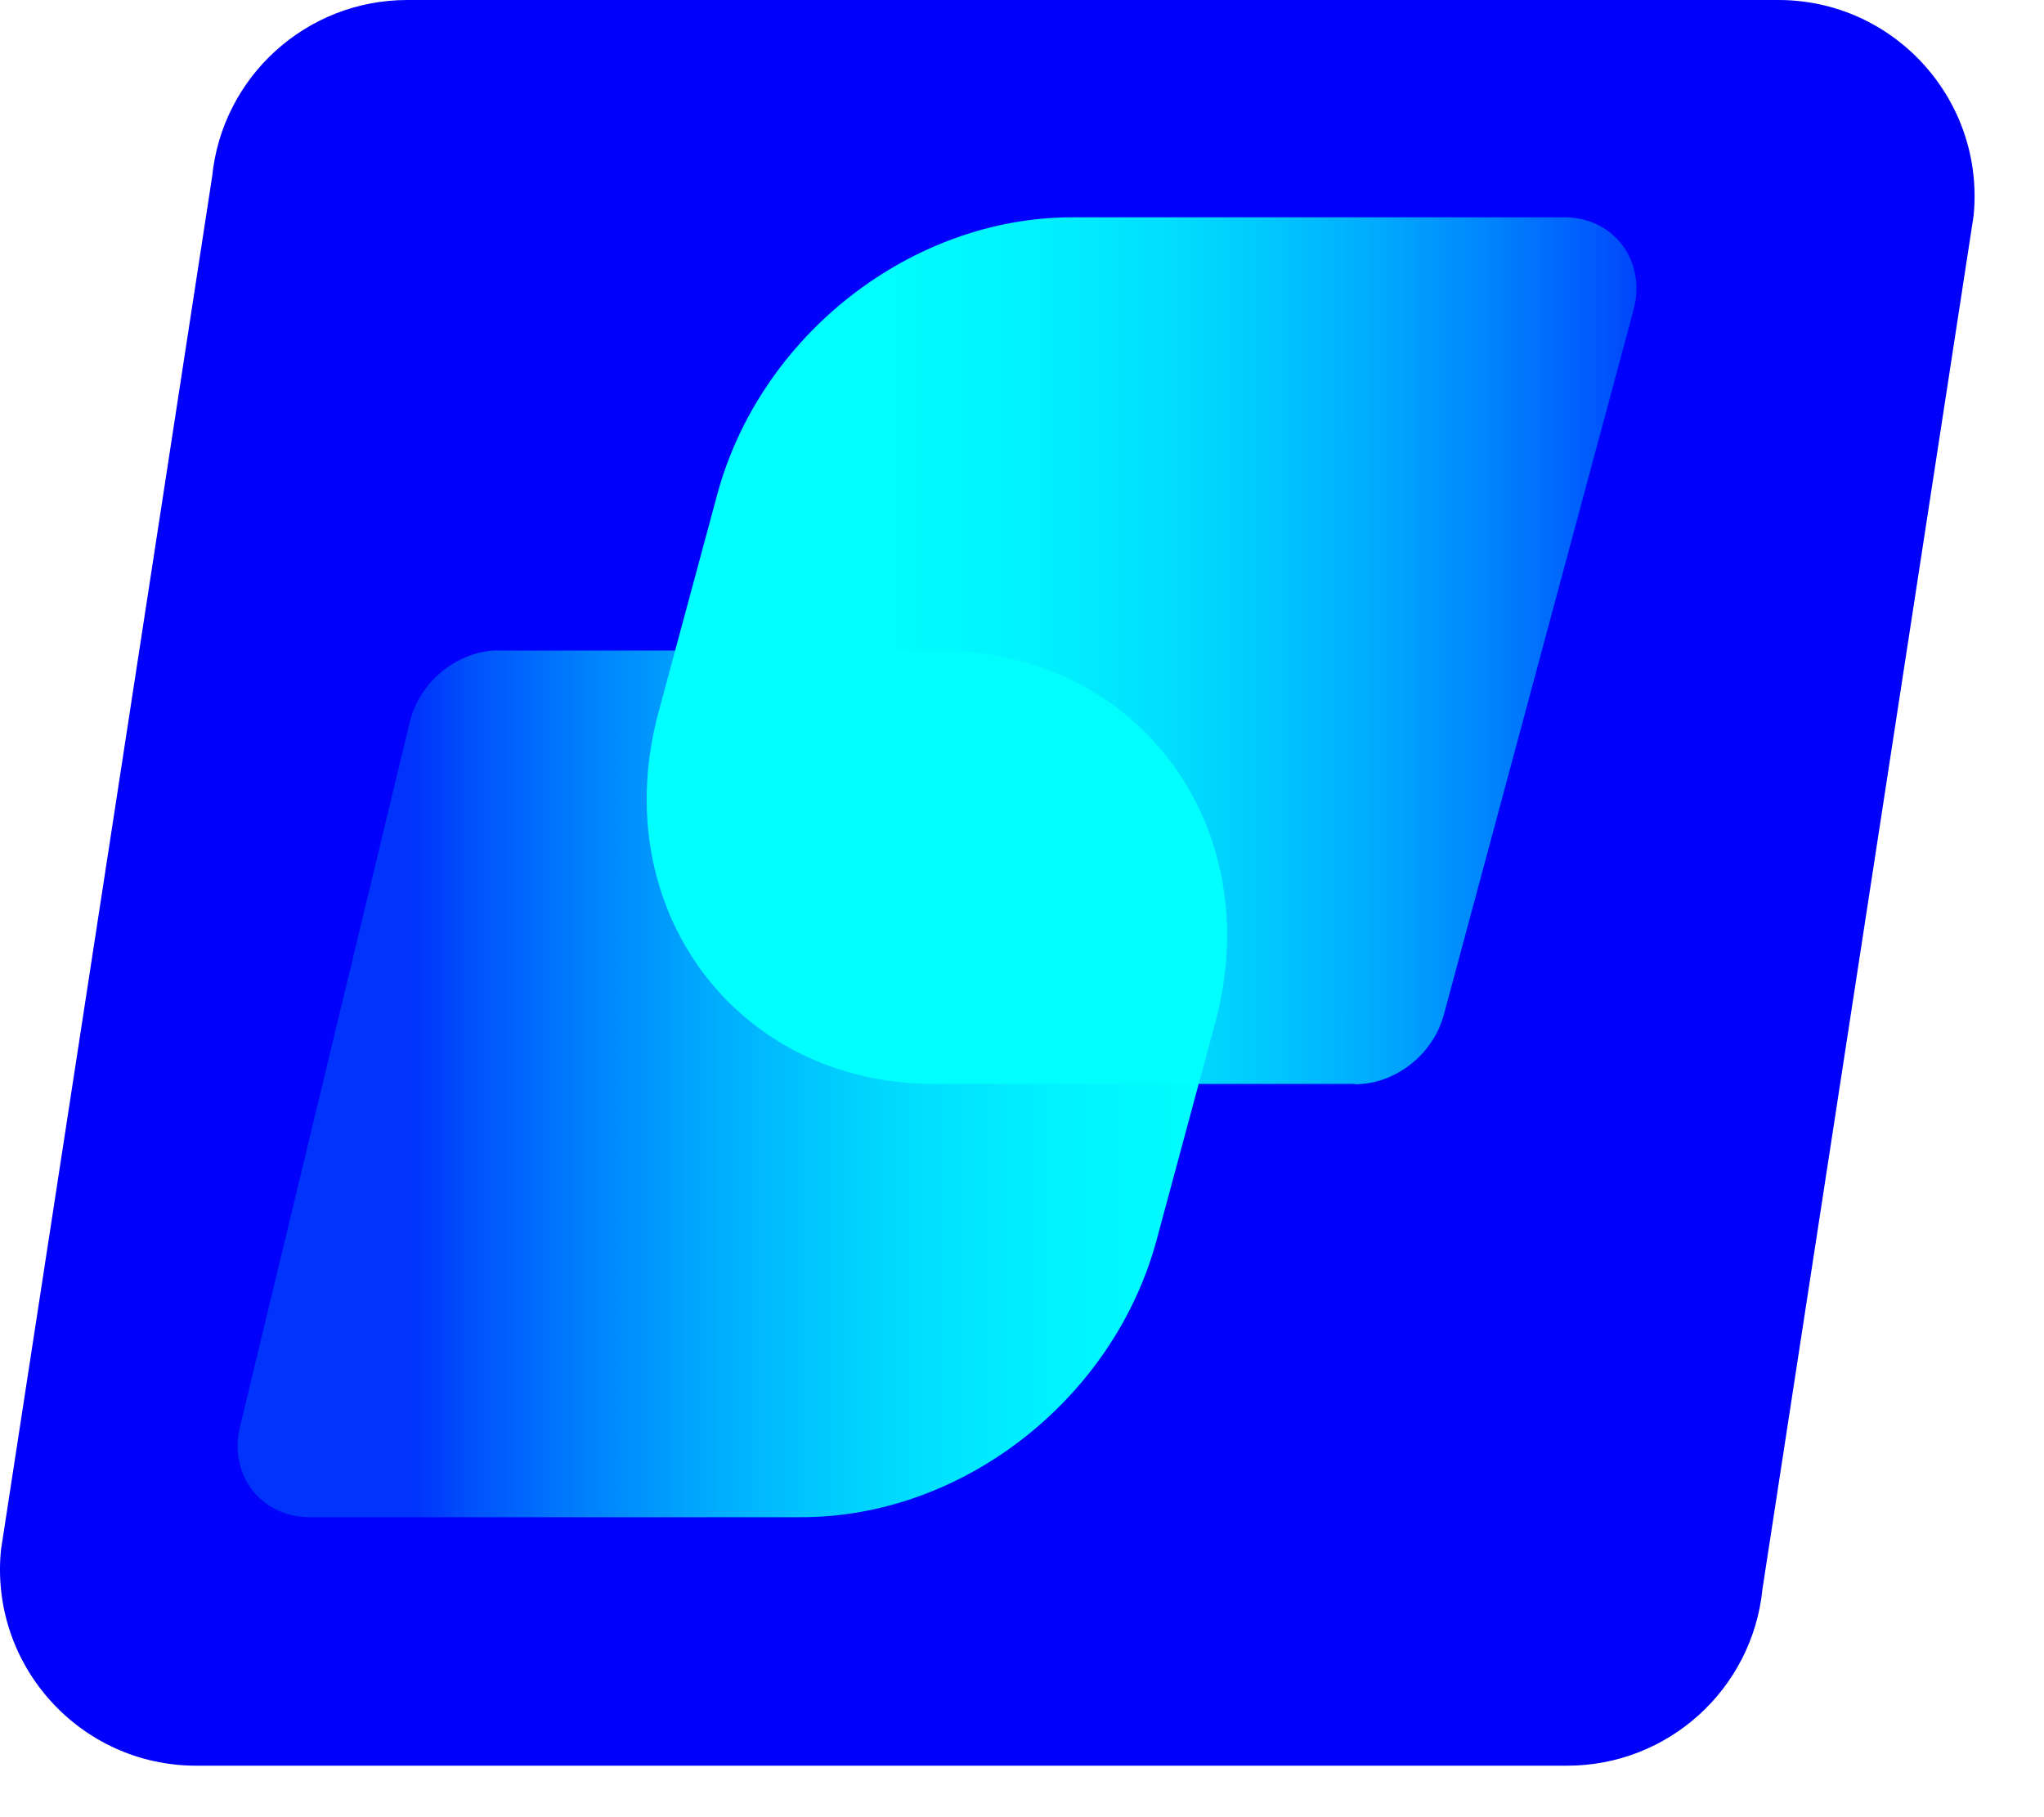
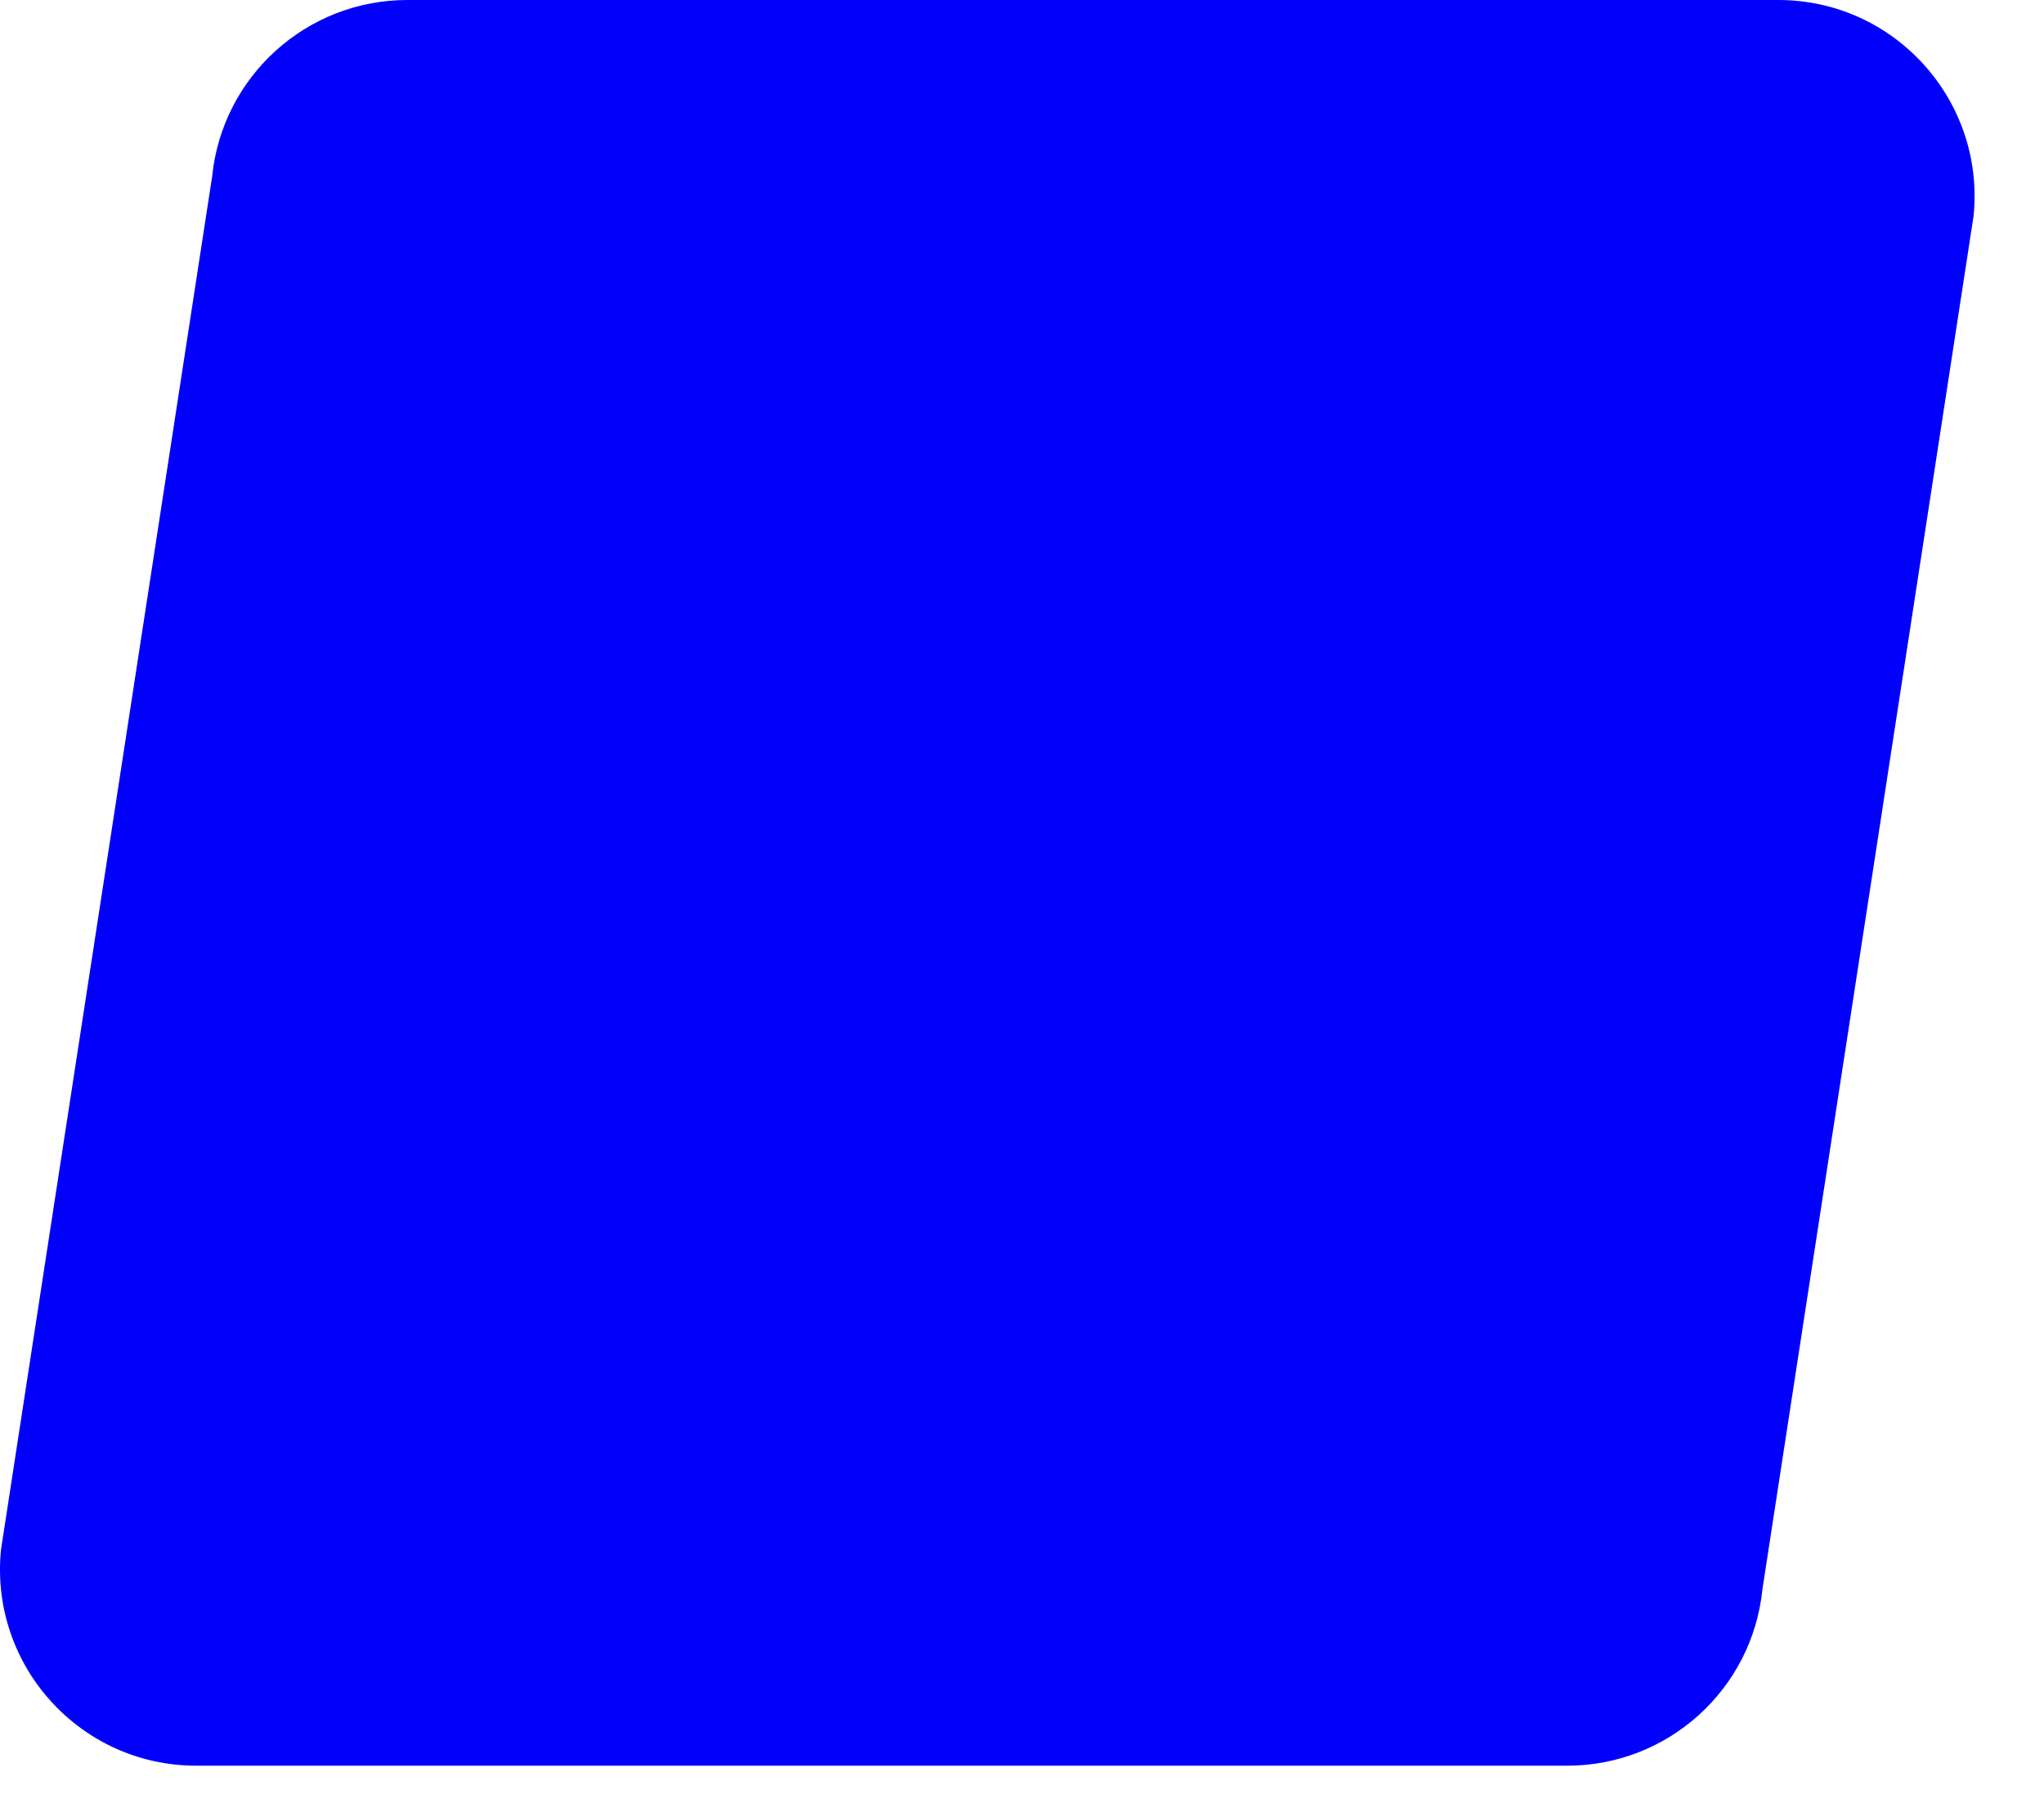
<svg xmlns="http://www.w3.org/2000/svg" width="27" height="24" viewBox="0 0 27 24" fill="none">
  <g clip-path="url(#clip0_435_738)">
    <path d="M20.702 23.32H2.592C1.059 23.32 -0.139 21.995 0.013 20.469L2.802 2.333C2.935 1.008 4.05 0 5.381 0H23.491C25.024 0 26.222 1.325 26.07 2.851L23.281 20.987C23.148 22.312 22.033 23.32 20.702 23.32V23.32Z" fill="#0000FB" />
-     <path d="M17.896 14.316H12.34C9.723 14.316 7.999 11.994 8.699 9.405L9.473 6.535C10.04 4.429 12.036 2.87 14.164 2.87H20.666C21.321 2.87 21.752 3.45 21.577 4.098L19.072 13.403C18.93 13.928 18.431 14.32 17.9 14.32L17.896 14.316Z" fill="url(#paint0_linear_435_738)" />
-     <path d="M6.593 8.592H12.412C15.029 8.592 16.753 10.915 16.053 13.503L15.279 16.374C14.712 18.48 12.716 20.038 10.588 20.038H4.089C3.434 20.038 3.003 19.458 3.178 18.81L5.42 9.505C5.563 8.981 6.062 8.589 6.593 8.589V8.592Z" fill="url(#paint1_linear_435_738)" />
  </g>
  <defs>
    <linearGradient id="paint0_linear_435_738" x1="9.8" y1="8.592" x2="22.089" y2="8.592" gradientUnits="userSpaceOnUse">
      <stop stop-color="#00FFFF" />
      <stop offset="0.17" stop-color="#00FFFF" stop-opacity="0.99" />
      <stop offset="0.31" stop-color="#00FFFF" stop-opacity="0.95" />
      <stop offset="0.45" stop-color="#00FFFF" stop-opacity="0.88" />
      <stop offset="0.57" stop-color="#00FFFF" stop-opacity="0.78" />
      <stop offset="0.69" stop-color="#00FFFF" stop-opacity="0.66" />
      <stop offset="0.81" stop-color="#00FFFF" stop-opacity="0.51" />
      <stop offset="0.93" stop-color="#00FFFF" stop-opacity="0.33" />
      <stop offset="1" stop-color="#00FFFF" stop-opacity="0.2" />
    </linearGradient>
    <linearGradient id="paint1_linear_435_738" x1="5.465" y1="14.316" x2="17.751" y2="14.316" gradientUnits="userSpaceOnUse">
      <stop stop-color="#00FFFF" stop-opacity="0.2" />
      <stop offset="0.07" stop-color="#00FFFF" stop-opacity="0.33" />
      <stop offset="0.19" stop-color="#00FFFF" stop-opacity="0.51" />
      <stop offset="0.31" stop-color="#00FFFF" stop-opacity="0.66" />
      <stop offset="0.43" stop-color="#00FFFF" stop-opacity="0.78" />
      <stop offset="0.55" stop-color="#00FFFF" stop-opacity="0.88" />
      <stop offset="0.69" stop-color="#00FFFF" stop-opacity="0.95" />
      <stop offset="0.83" stop-color="#00FFFF" stop-opacity="0.99" />
      <stop offset="1" stop-color="#00FFFF" />
    </linearGradient>
    <clipPath id="clip0_435_738">
      <rect width="26.083" height="23.32" fill="white" />
    </clipPath>
  </defs>
</svg>